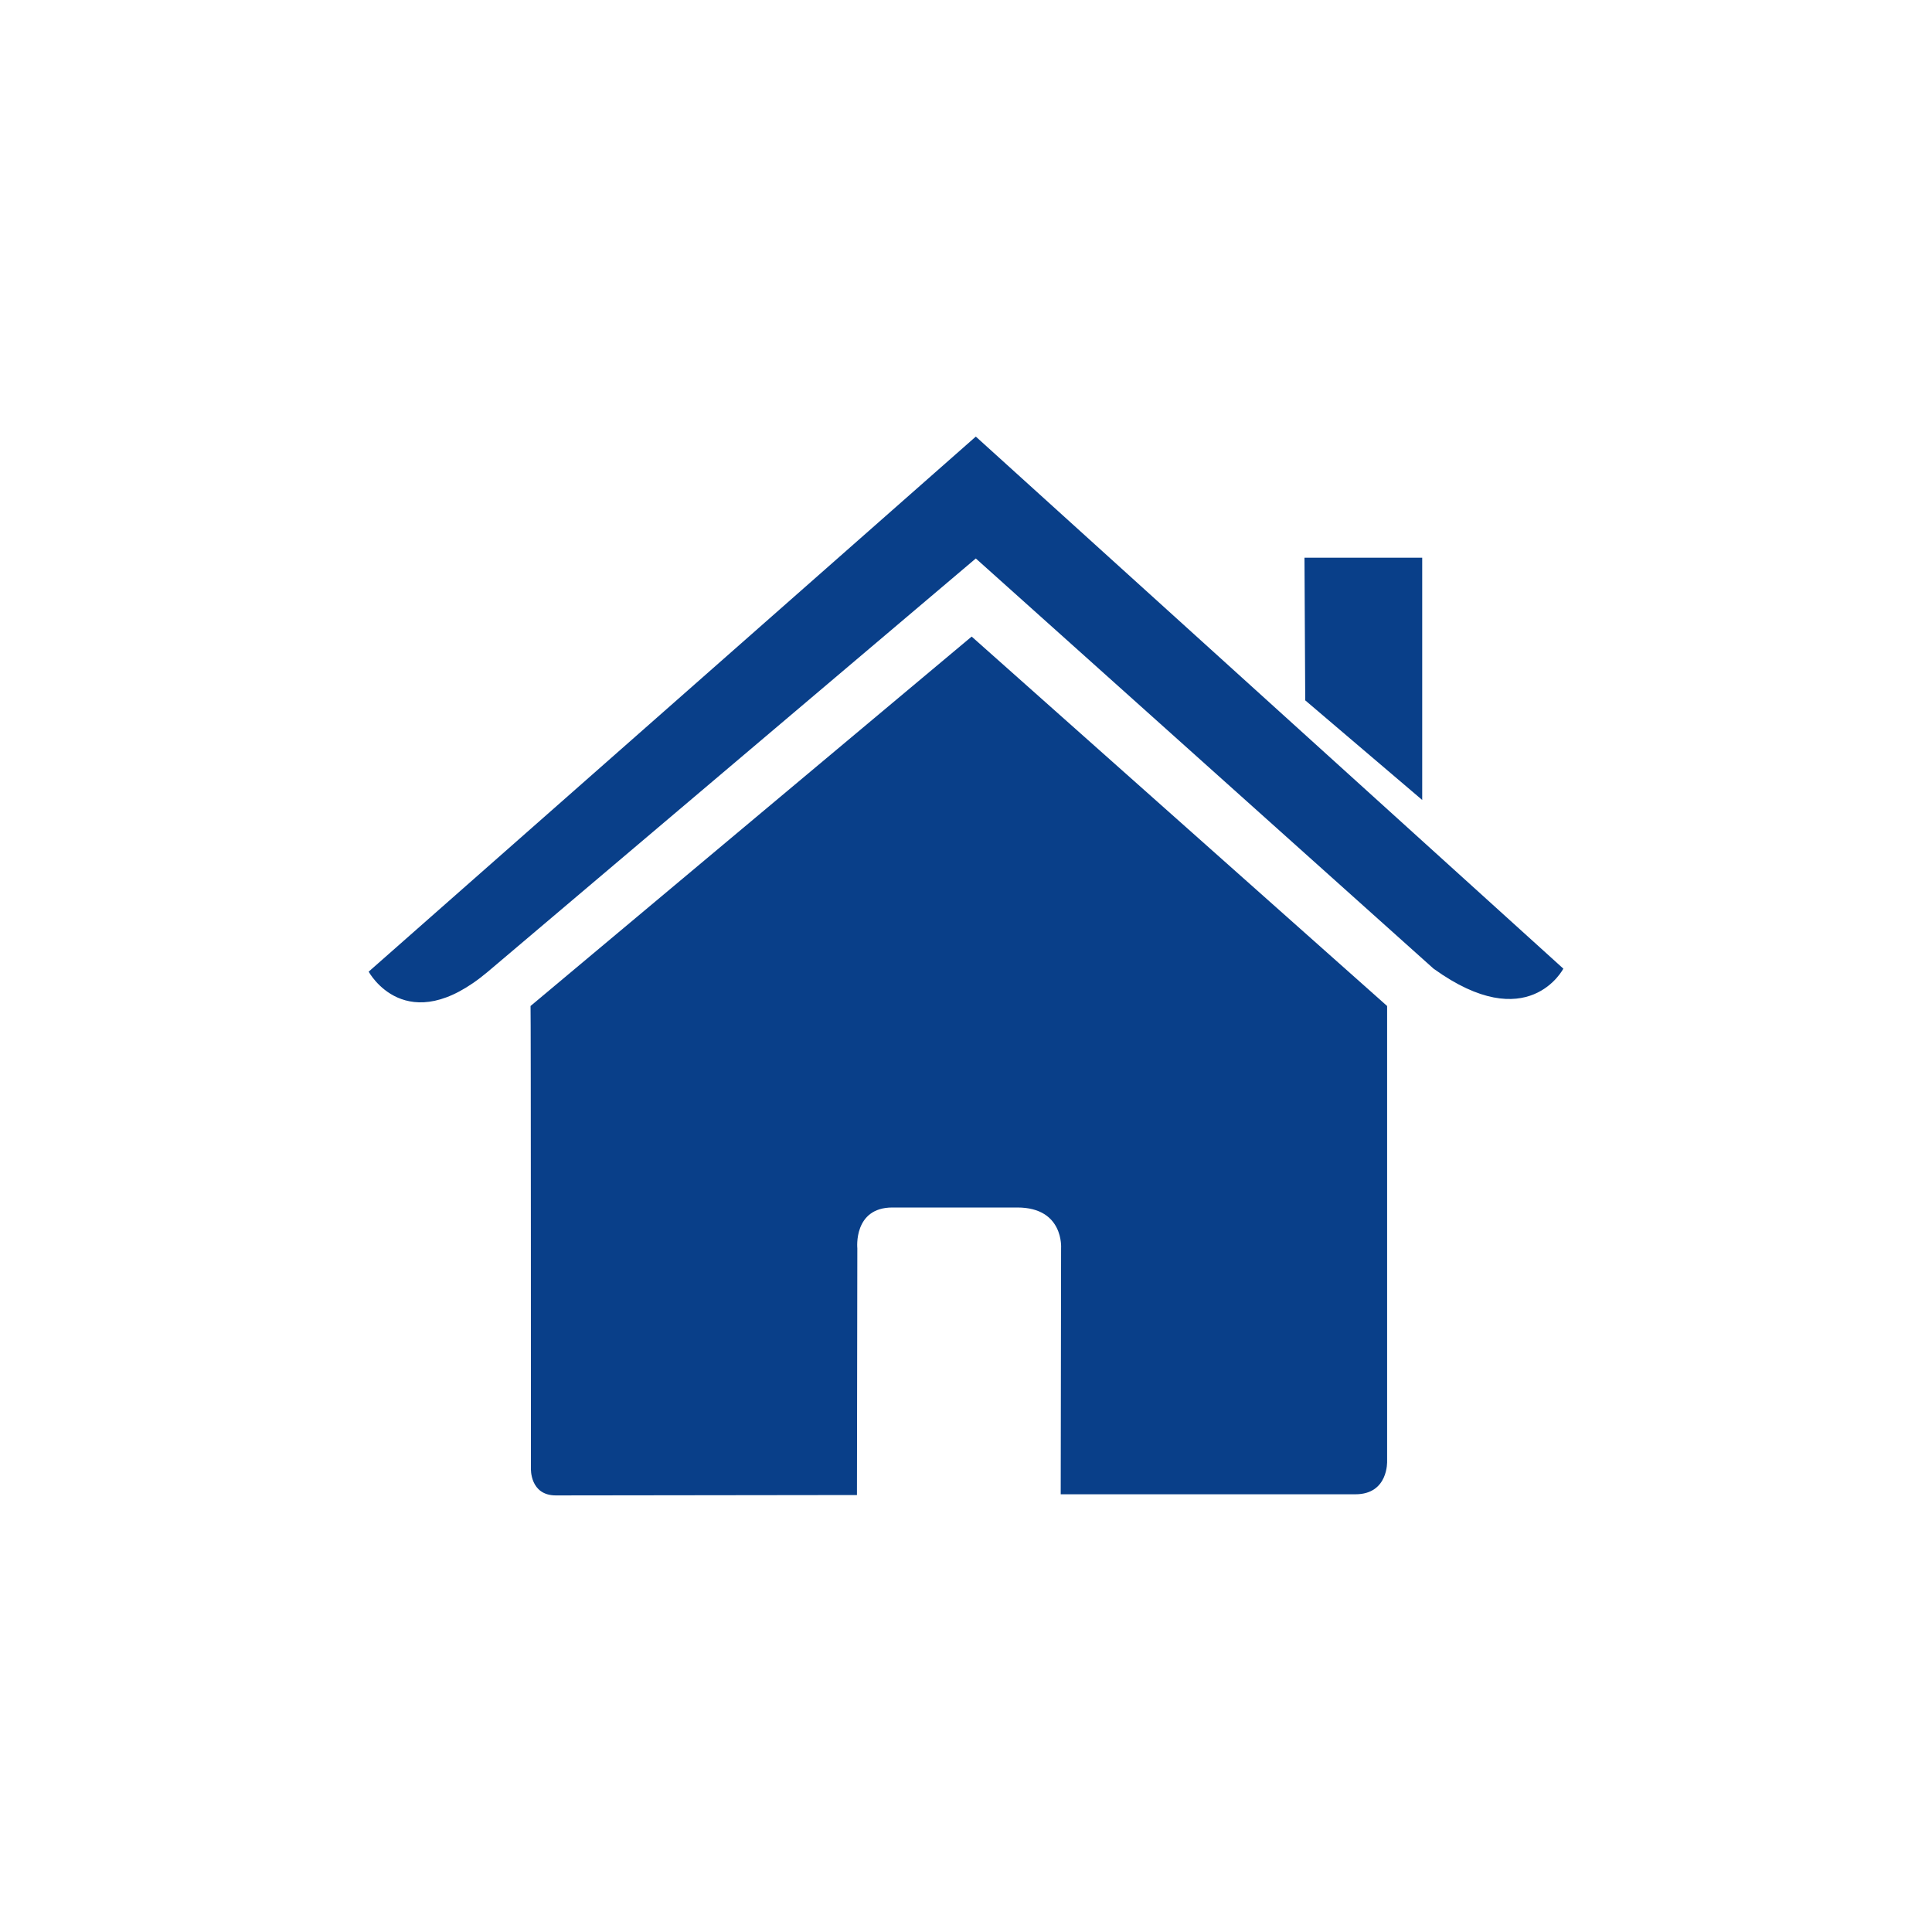
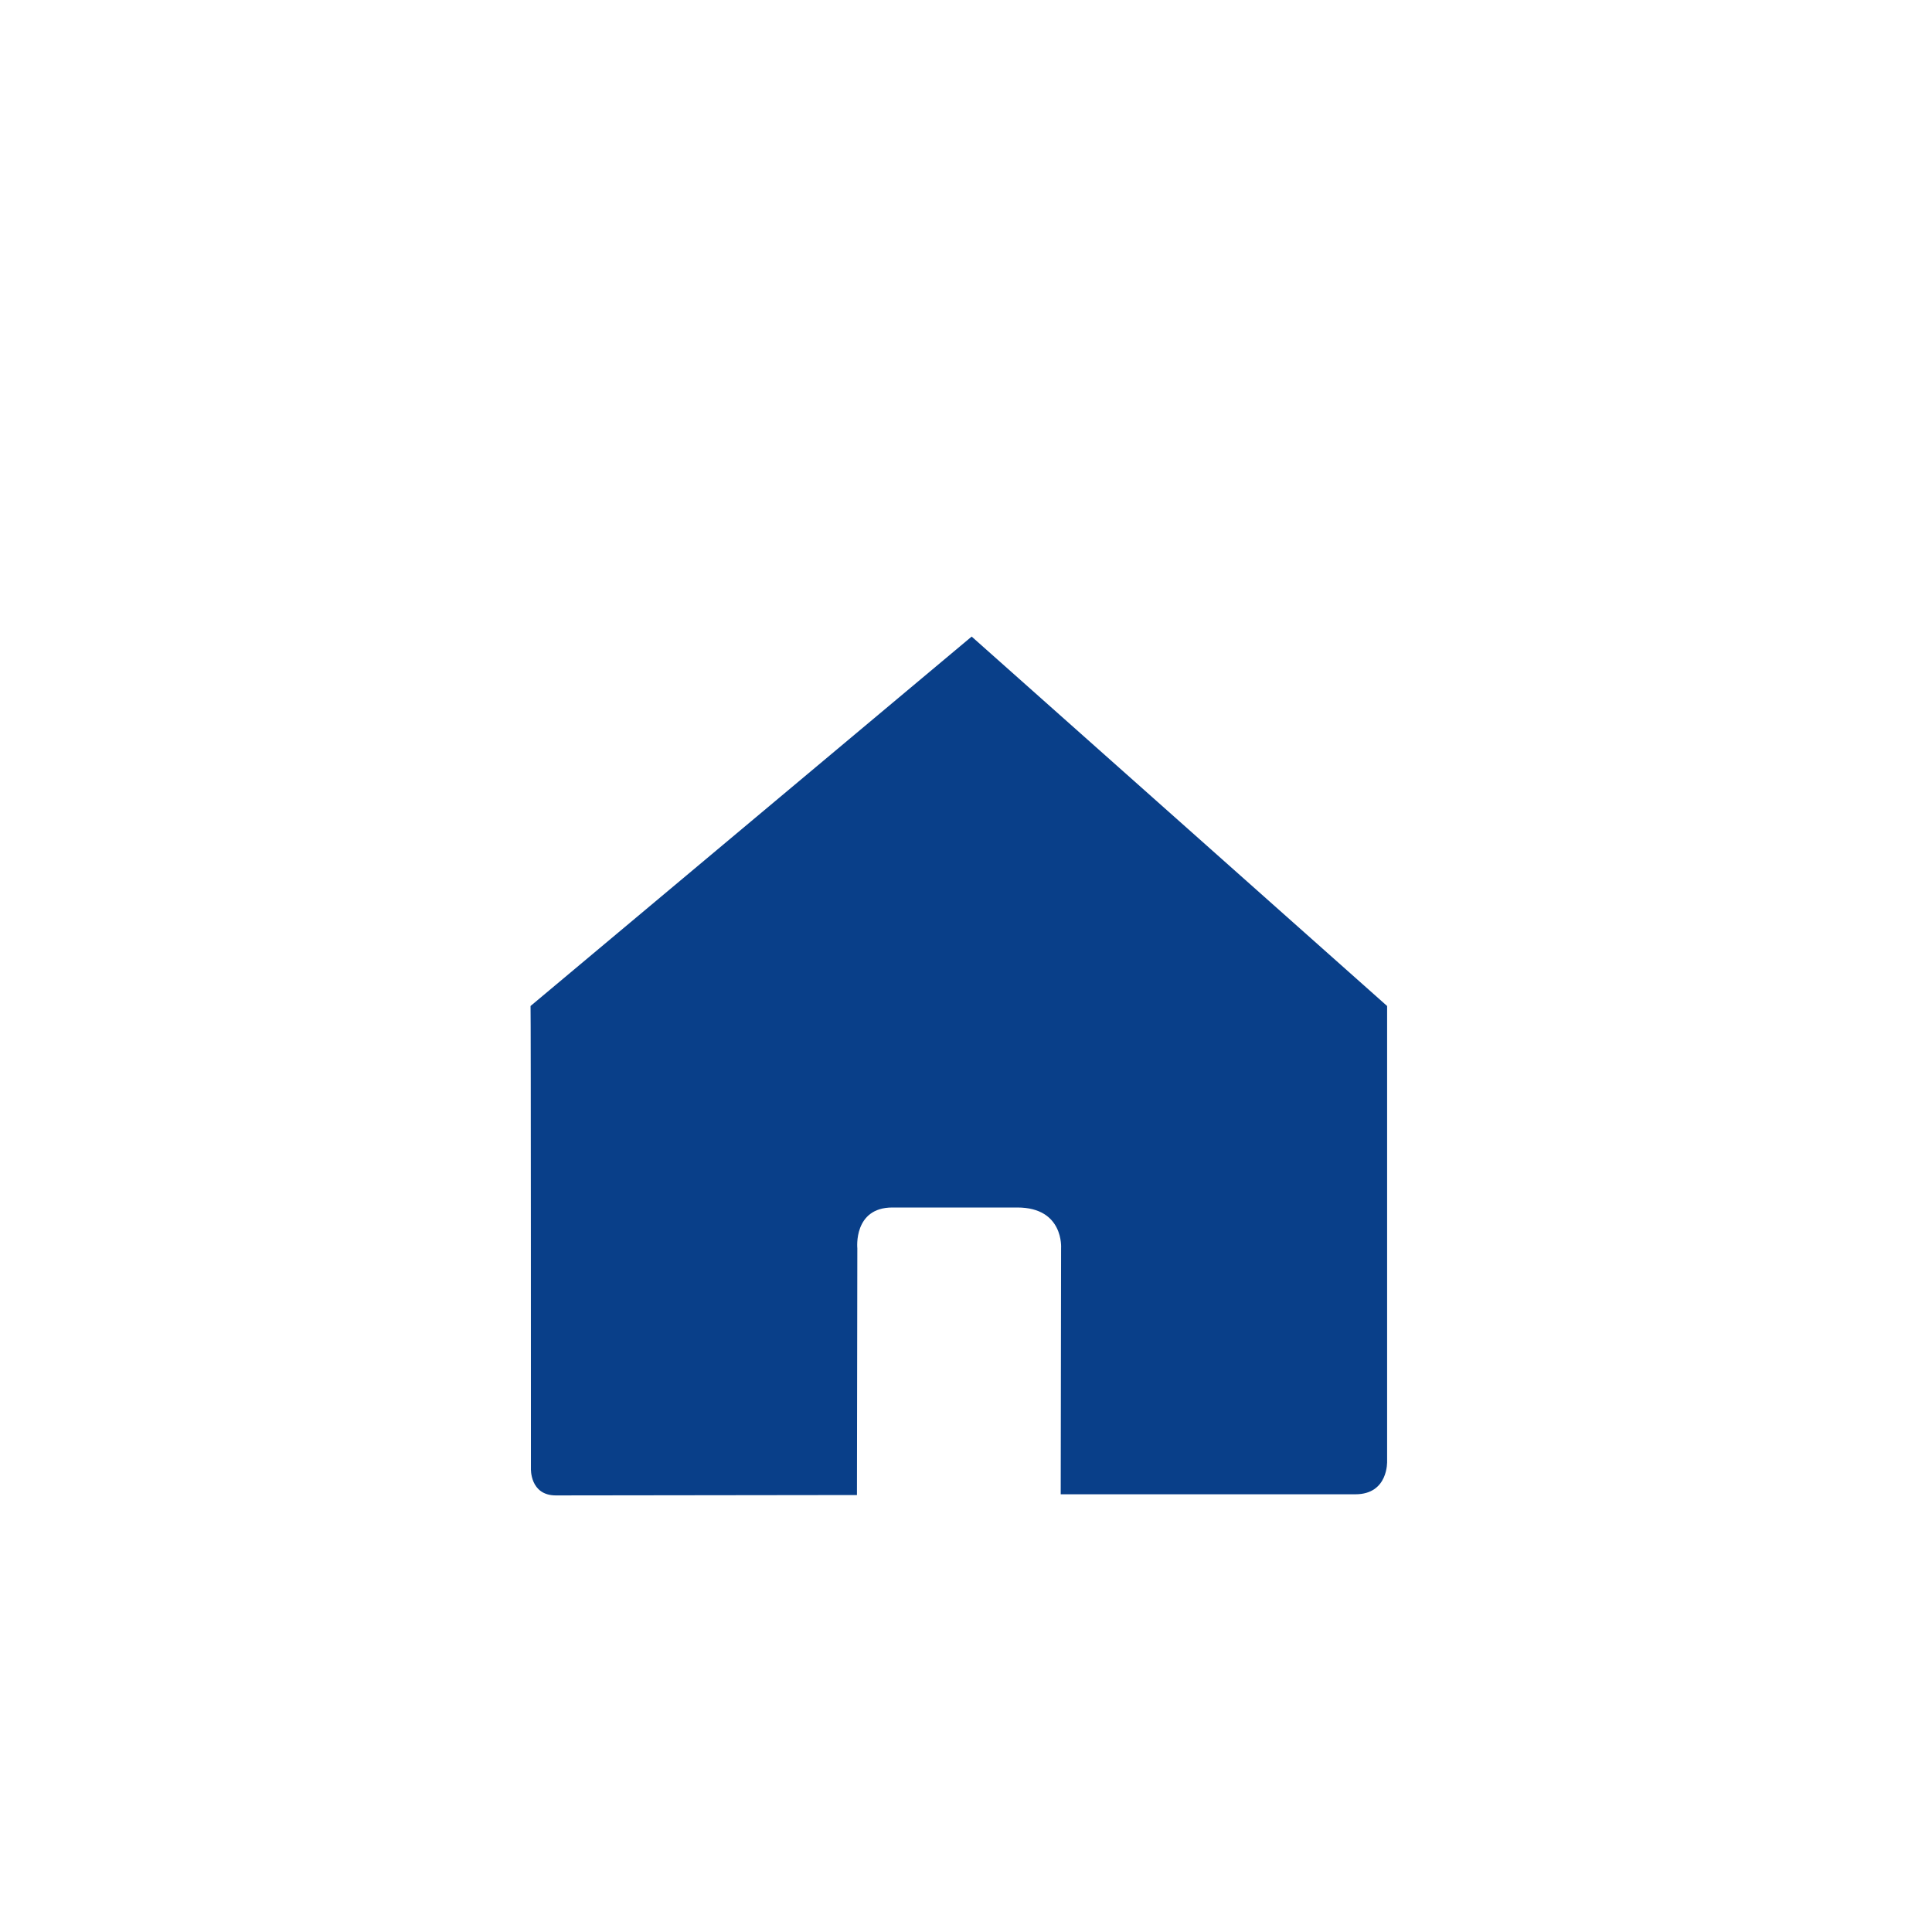
<svg xmlns="http://www.w3.org/2000/svg" version="1.1" id="Layer_1" x="0px" y="0px" viewBox="0 0 512 512" style="enable-background:new 0 0 512 512;" xml:space="preserve">
  <style type="text/css">
	.st0{fill:#093F89;}
</style>
  <g>
    <path class="st0" d="M140.7,389.2c0,0-0.3,7.1,6.6,7.1c8.6,0,79.8-0.1,79.8-0.1l0.1-65.4c0,0-1.1-10.8,9.3-10.8h33.1   c12.4,0,11.6,10.8,11.6,10.8l-0.1,65.2c0,0,67.5,0,78.1,0c8.8,0,8.4-8.8,8.4-8.8V266.6l-110.1-97.9l-116.9,97.9   C140.7,266.6,140.7,389.2,140.7,389.2z" />
-     <path class="st0" d="M97.7,257.5c0,0,9.9,18.3,31.6,0L258.6,148l121.3,108.7c25.1,18.1,34.4,0,34.4,0l-155.7-141L97.7,257.5z" />
-     <polygon class="st0" points="376.9,147.8 345.7,147.8 345.9,185.6 376.9,212  " />
  </g>
</svg>